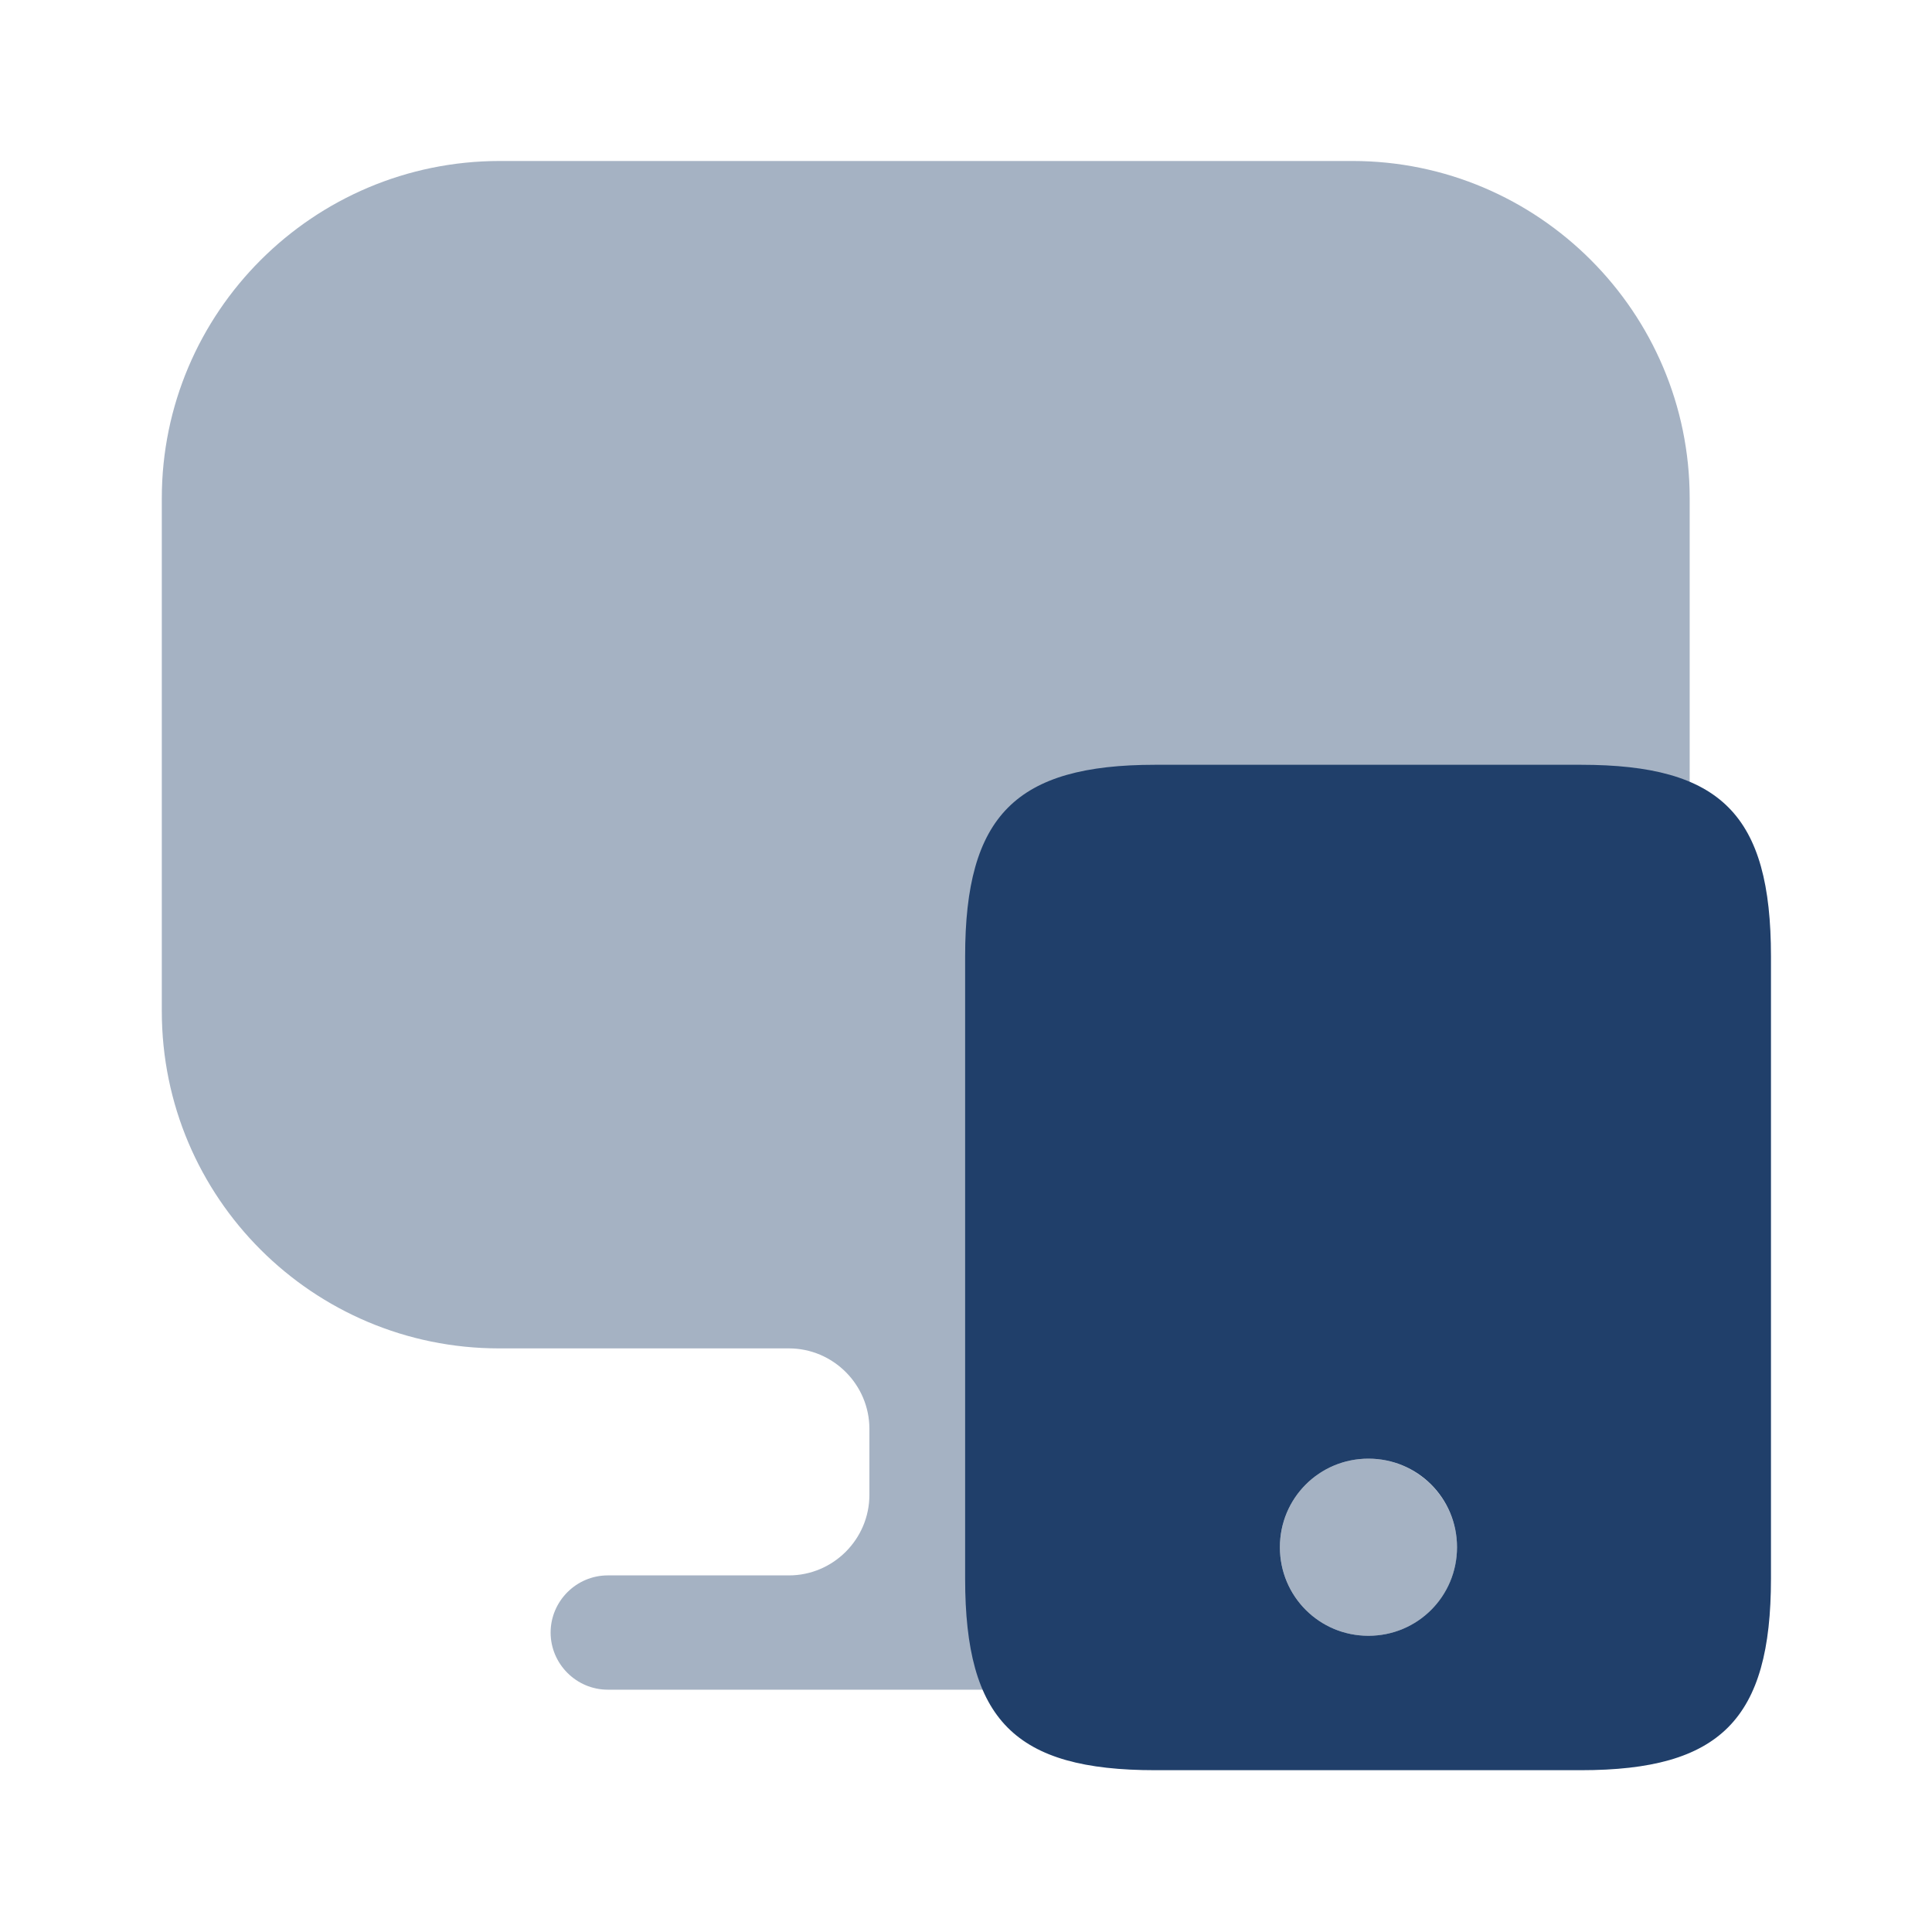
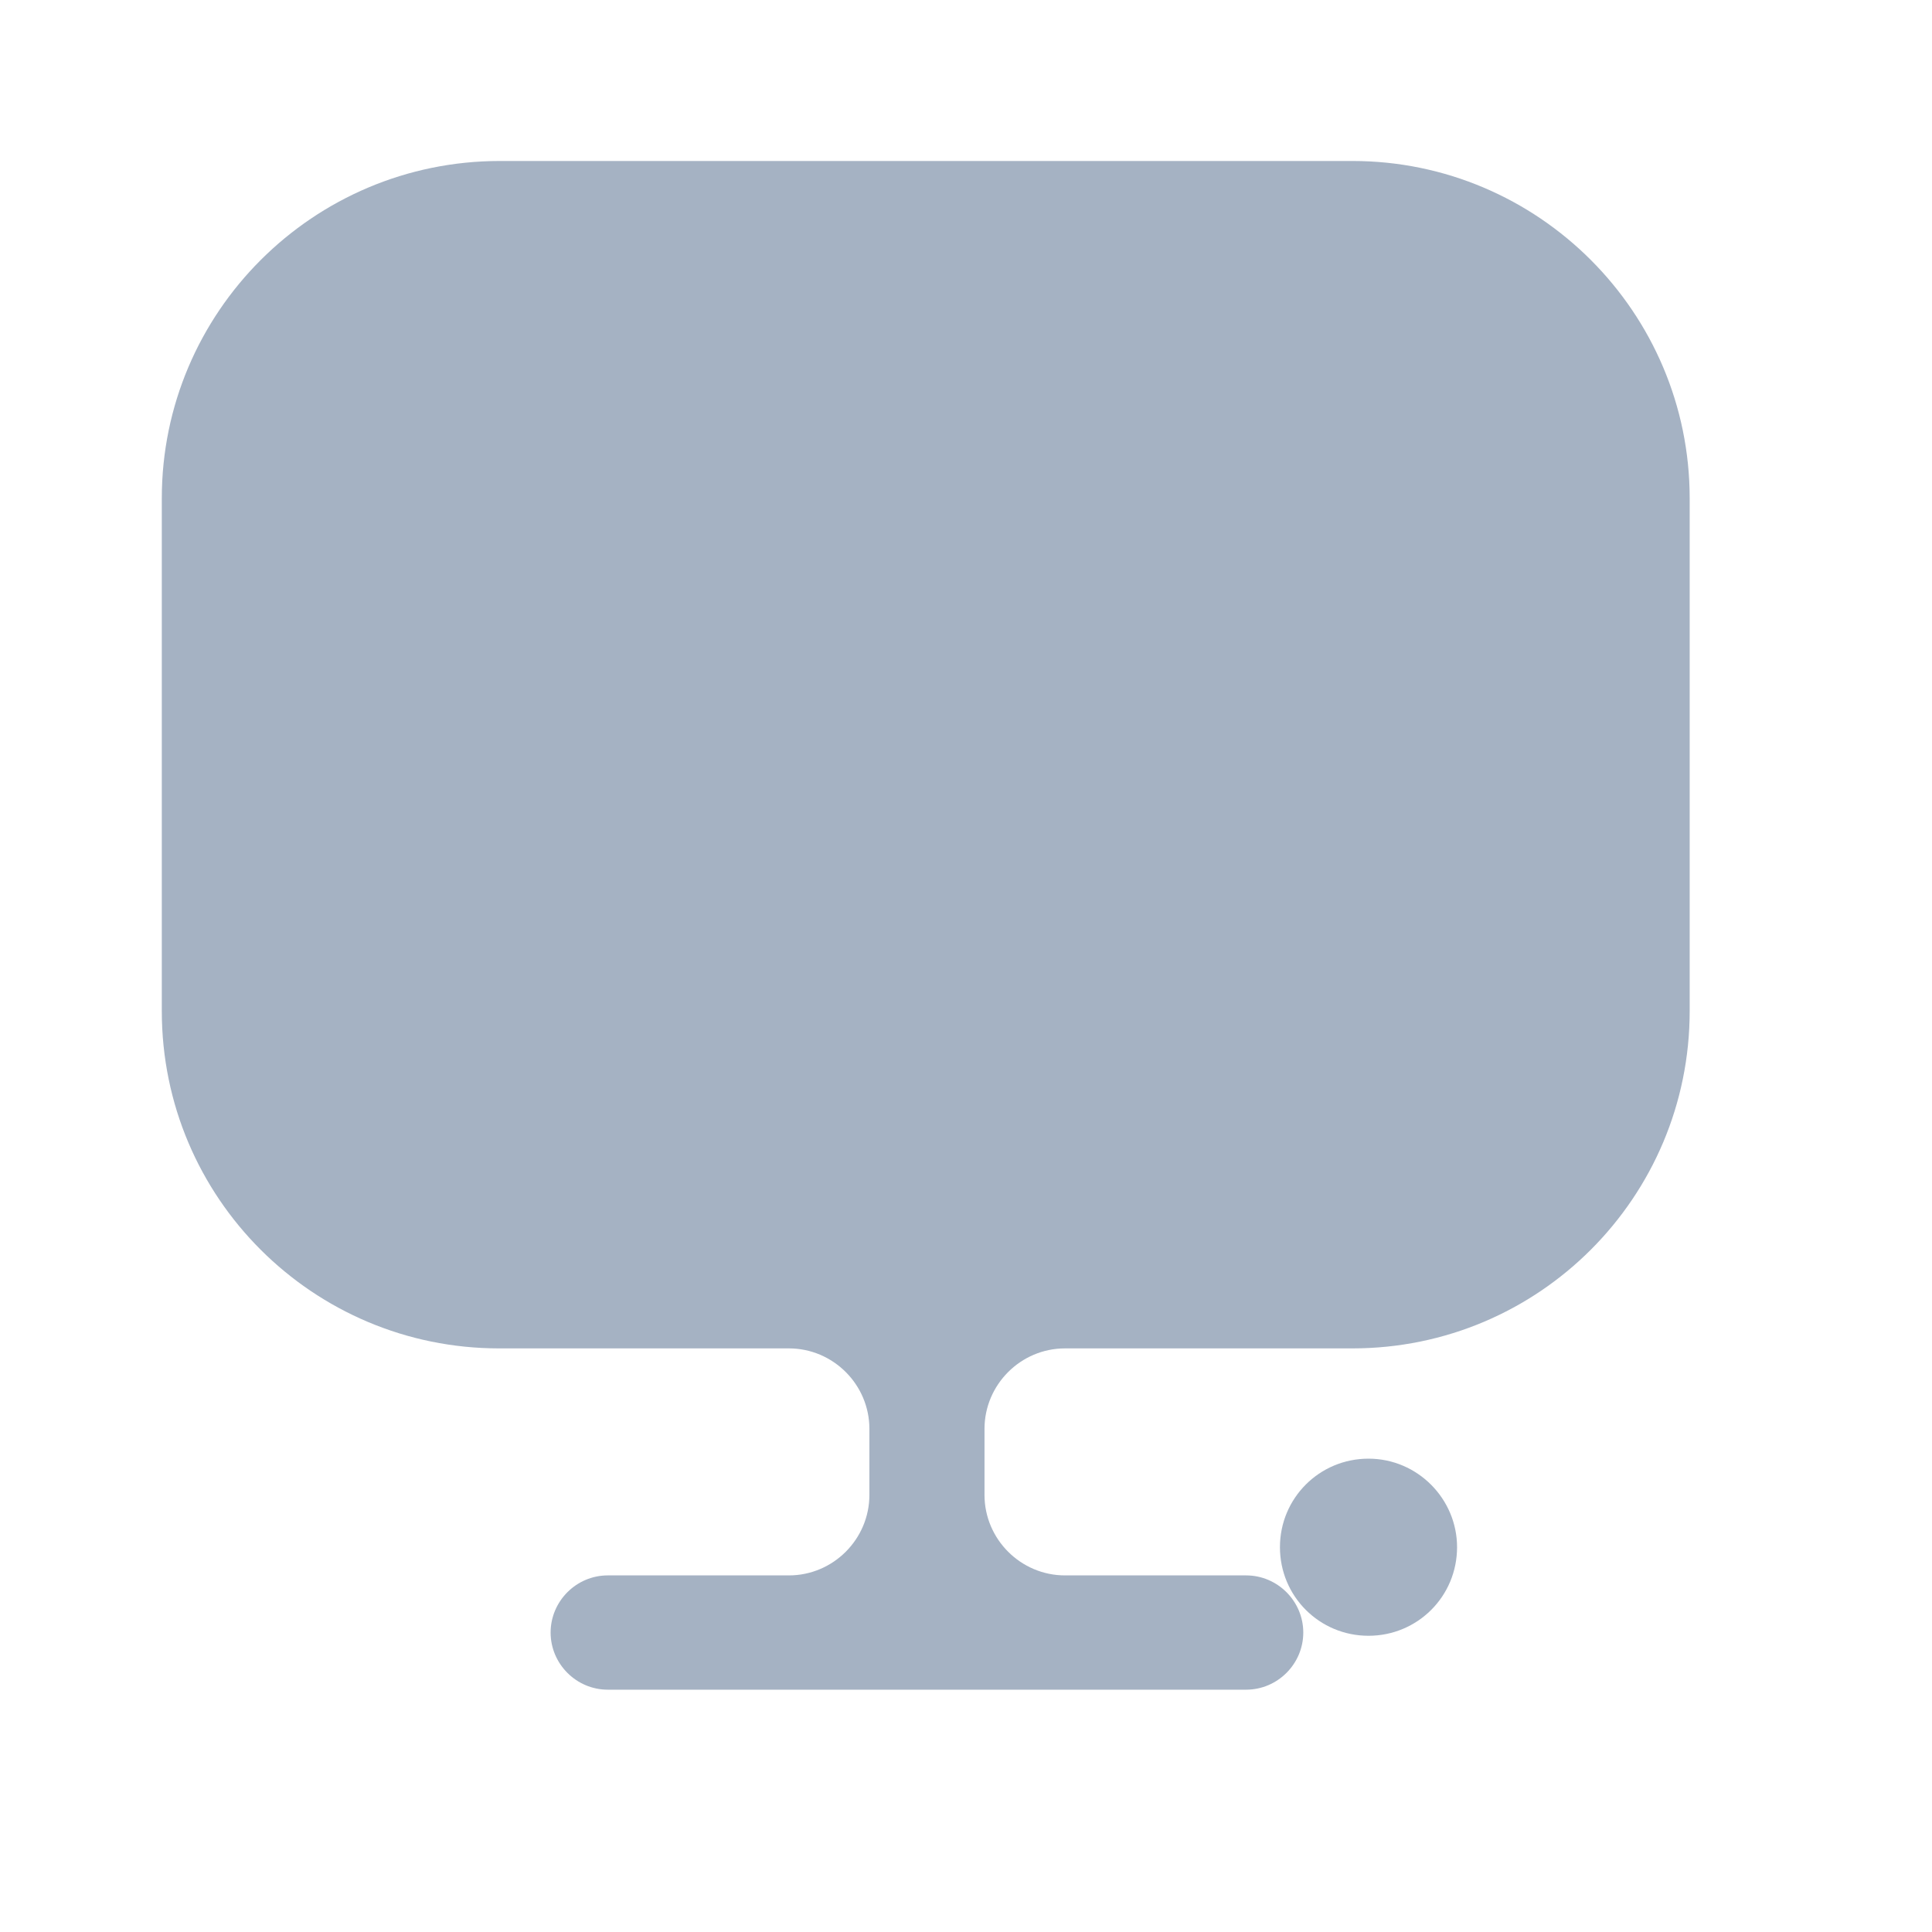
<svg xmlns="http://www.w3.org/2000/svg" width="40" height="40" viewBox="0 0 40 40" fill="none">
-   <path opacity="0.4" d="M28 3.333H10.35C6.483 3.333 3.35 6.467 3.35 10.317V20.617V20.933C3.35 24.8 6.483 27.917 10.333 27.917H16.333C17.25 27.917 18 28.667 18 29.584V30.95C18 31.867 17.25 32.617 16.333 32.617H12.583C11.933 32.617 11.4 33.15 11.4 33.8C11.4 34.45 11.933 34.983 12.583 34.983H25.8C26.45 34.983 26.983 34.45 26.983 33.8C26.983 33.15 26.45 32.617 25.8 32.617H22.05C21.133 32.617 20.383 31.867 20.383 30.95V29.584C20.383 28.667 21.133 27.917 22.05 27.917H28C31.866 27.917 34.983 24.784 34.983 20.933V20.617V10.317C34.983 6.467 31.85 3.333 28 3.333Z" fill="#203F6A" />
-   <path d="M32.732 15.834H23.916C21.032 15.834 19.982 16.884 19.982 19.8V32.684C19.982 35.617 21.016 36.65 23.916 36.65H32.732C35.616 36.65 36.666 35.6 36.666 32.684V19.8C36.666 16.867 35.632 15.834 32.732 15.834ZM28.332 33.867C27.316 33.867 26.499 33.05 26.499 32.033C26.499 31.017 27.316 30.2 28.332 30.2C29.349 30.2 30.166 31.017 30.166 32.033C30.166 33.05 29.349 33.867 28.332 33.867Z" fill="#203F6A" />
+   <path opacity="0.4" d="M28 3.333H10.35C6.483 3.333 3.35 6.467 3.35 10.317V20.617V20.933C3.35 24.8 6.483 27.917 10.333 27.917H16.333C17.25 27.917 18 28.667 18 29.584V30.95C18 31.867 17.25 32.617 16.333 32.617H12.583C11.933 32.617 11.4 33.15 11.4 33.8C11.4 34.45 11.933 34.983 12.583 34.983H25.8C26.45 34.983 26.983 34.45 26.983 33.8C26.983 33.15 26.45 32.617 25.8 32.617H22.05C21.133 32.617 20.383 31.867 20.383 30.95V29.584C20.383 28.667 21.133 27.917 22.05 27.917H28C31.866 27.917 34.983 24.784 34.983 20.933V10.317C34.983 6.467 31.85 3.333 28 3.333Z" fill="#203F6A" />
  <path opacity="0.4" d="M30.167 32.033C30.167 33.05 29.35 33.867 28.333 33.867C27.317 33.867 26.5 33.05 26.5 32.033C26.5 31.017 27.317 30.2 28.333 30.2C29.35 30.2 30.167 31.034 30.167 32.033Z" fill="#203F6A" />
</svg>